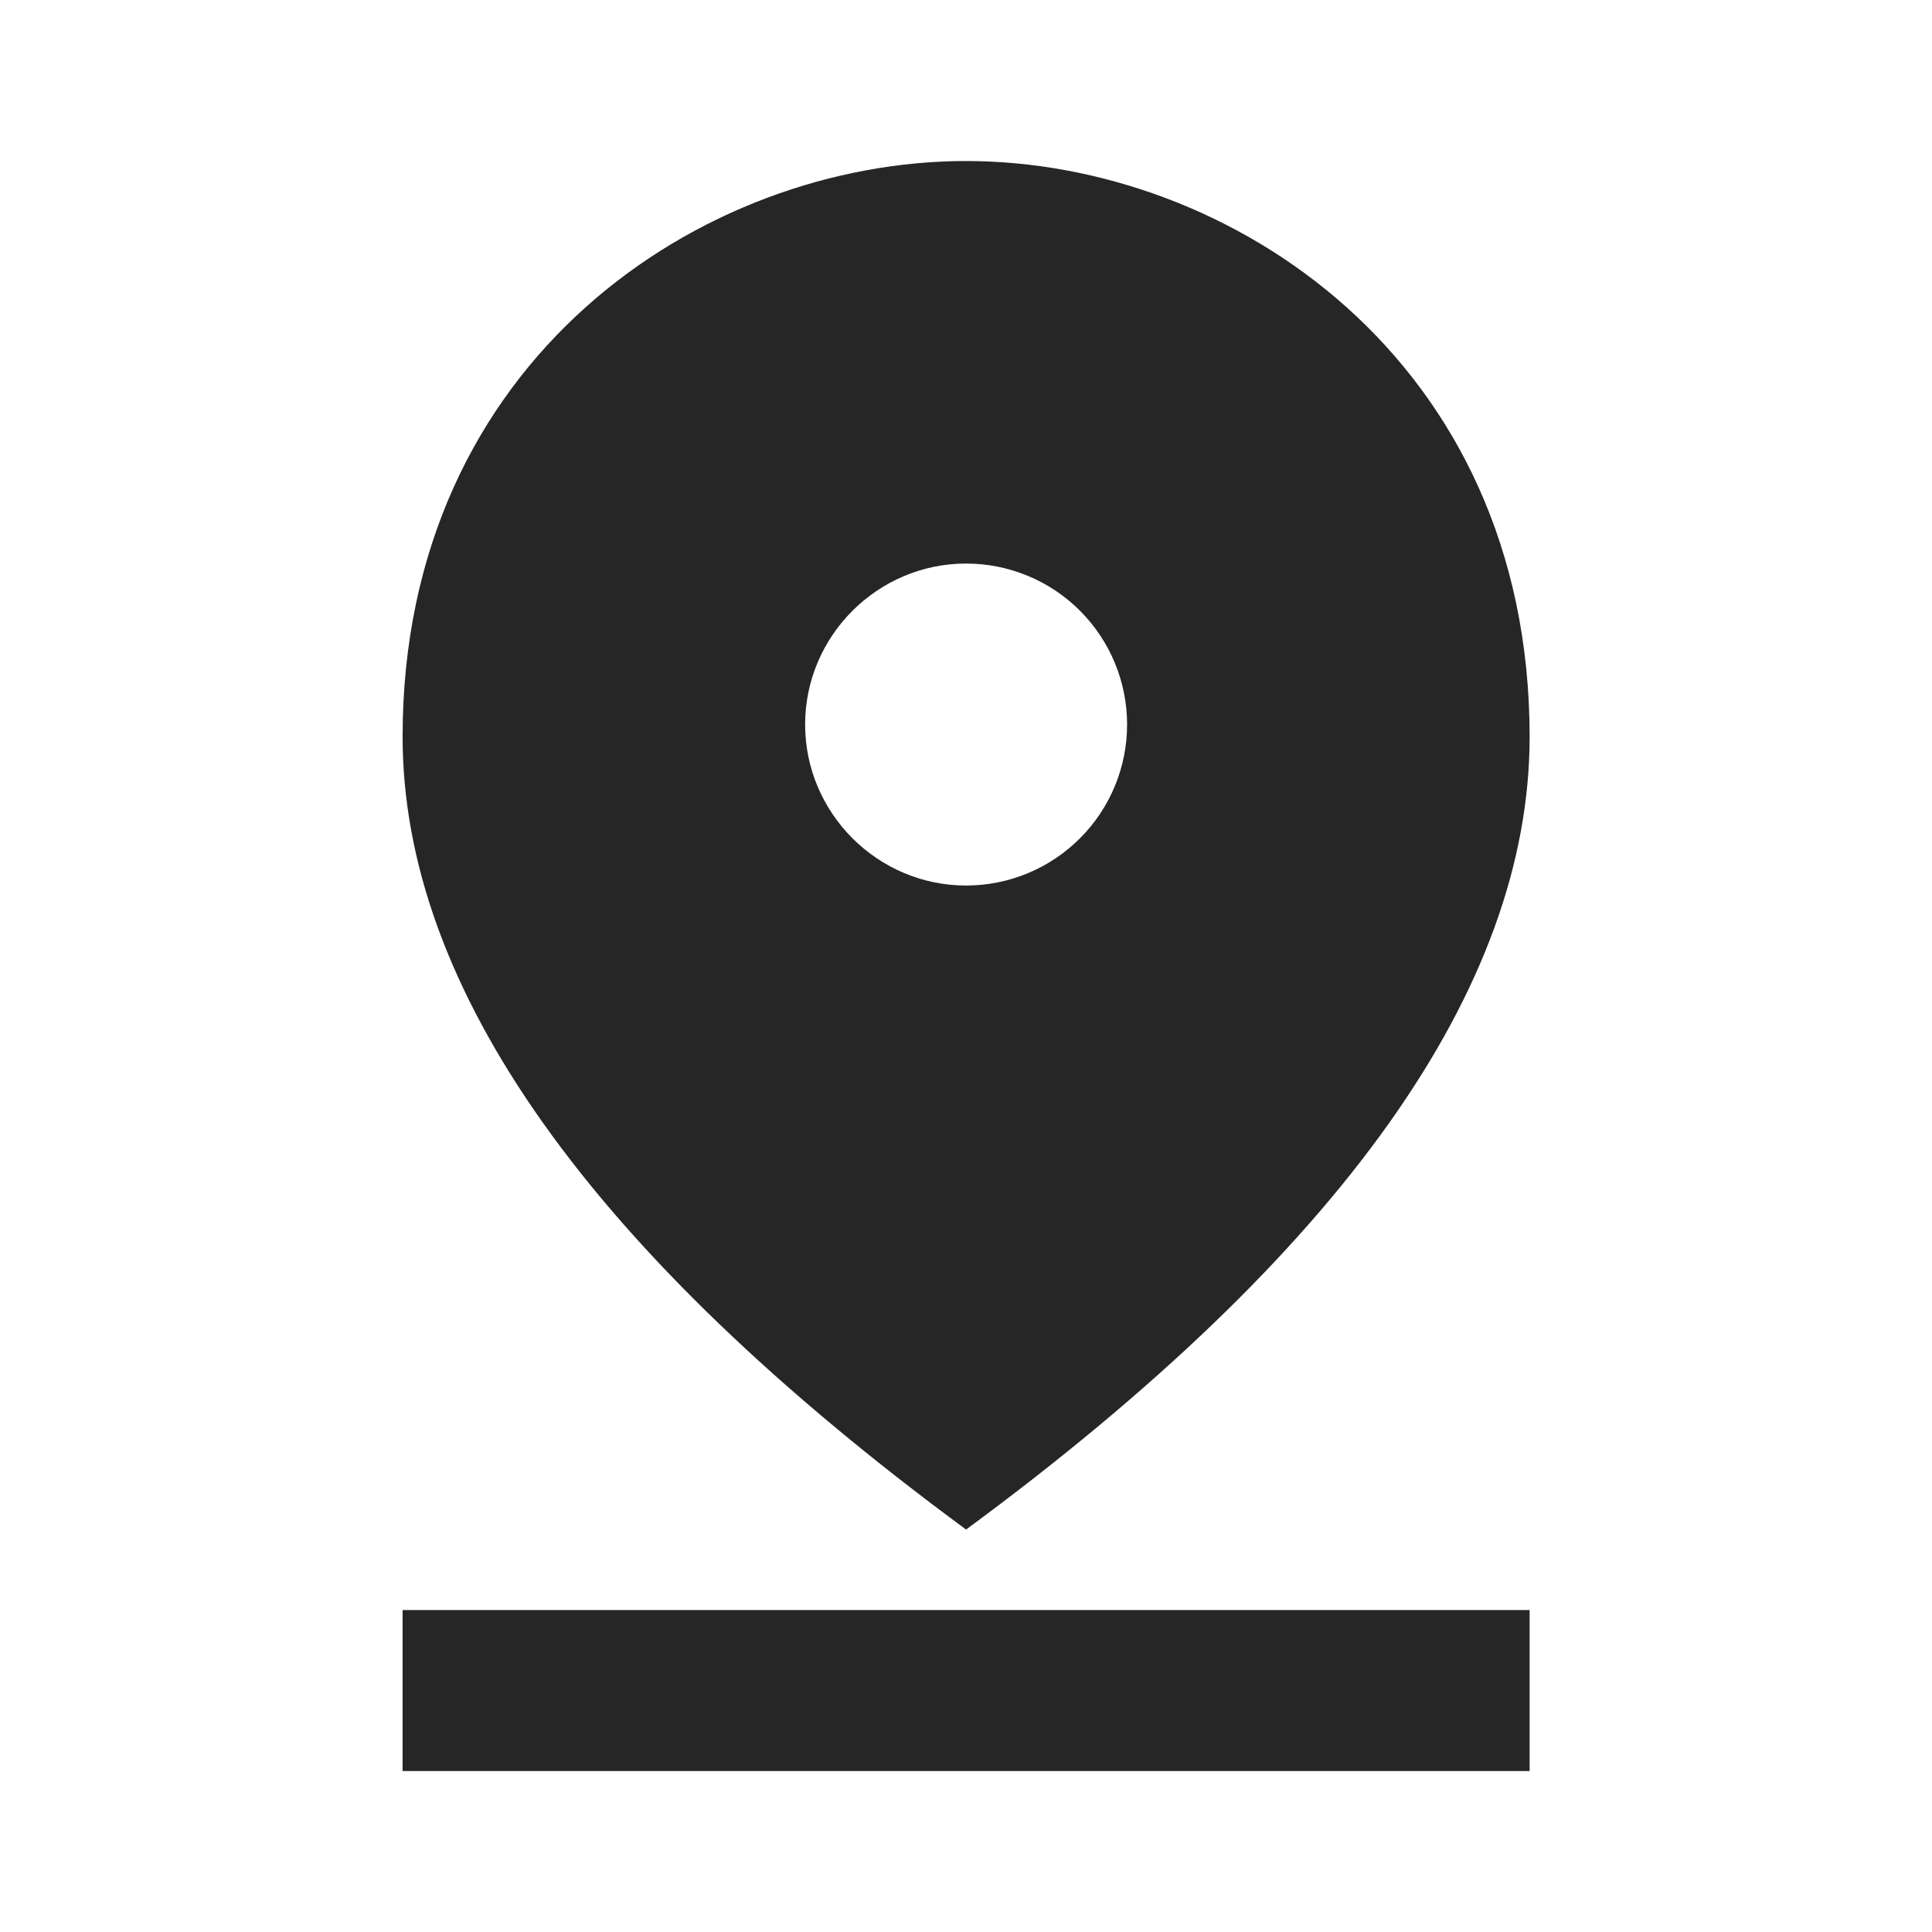
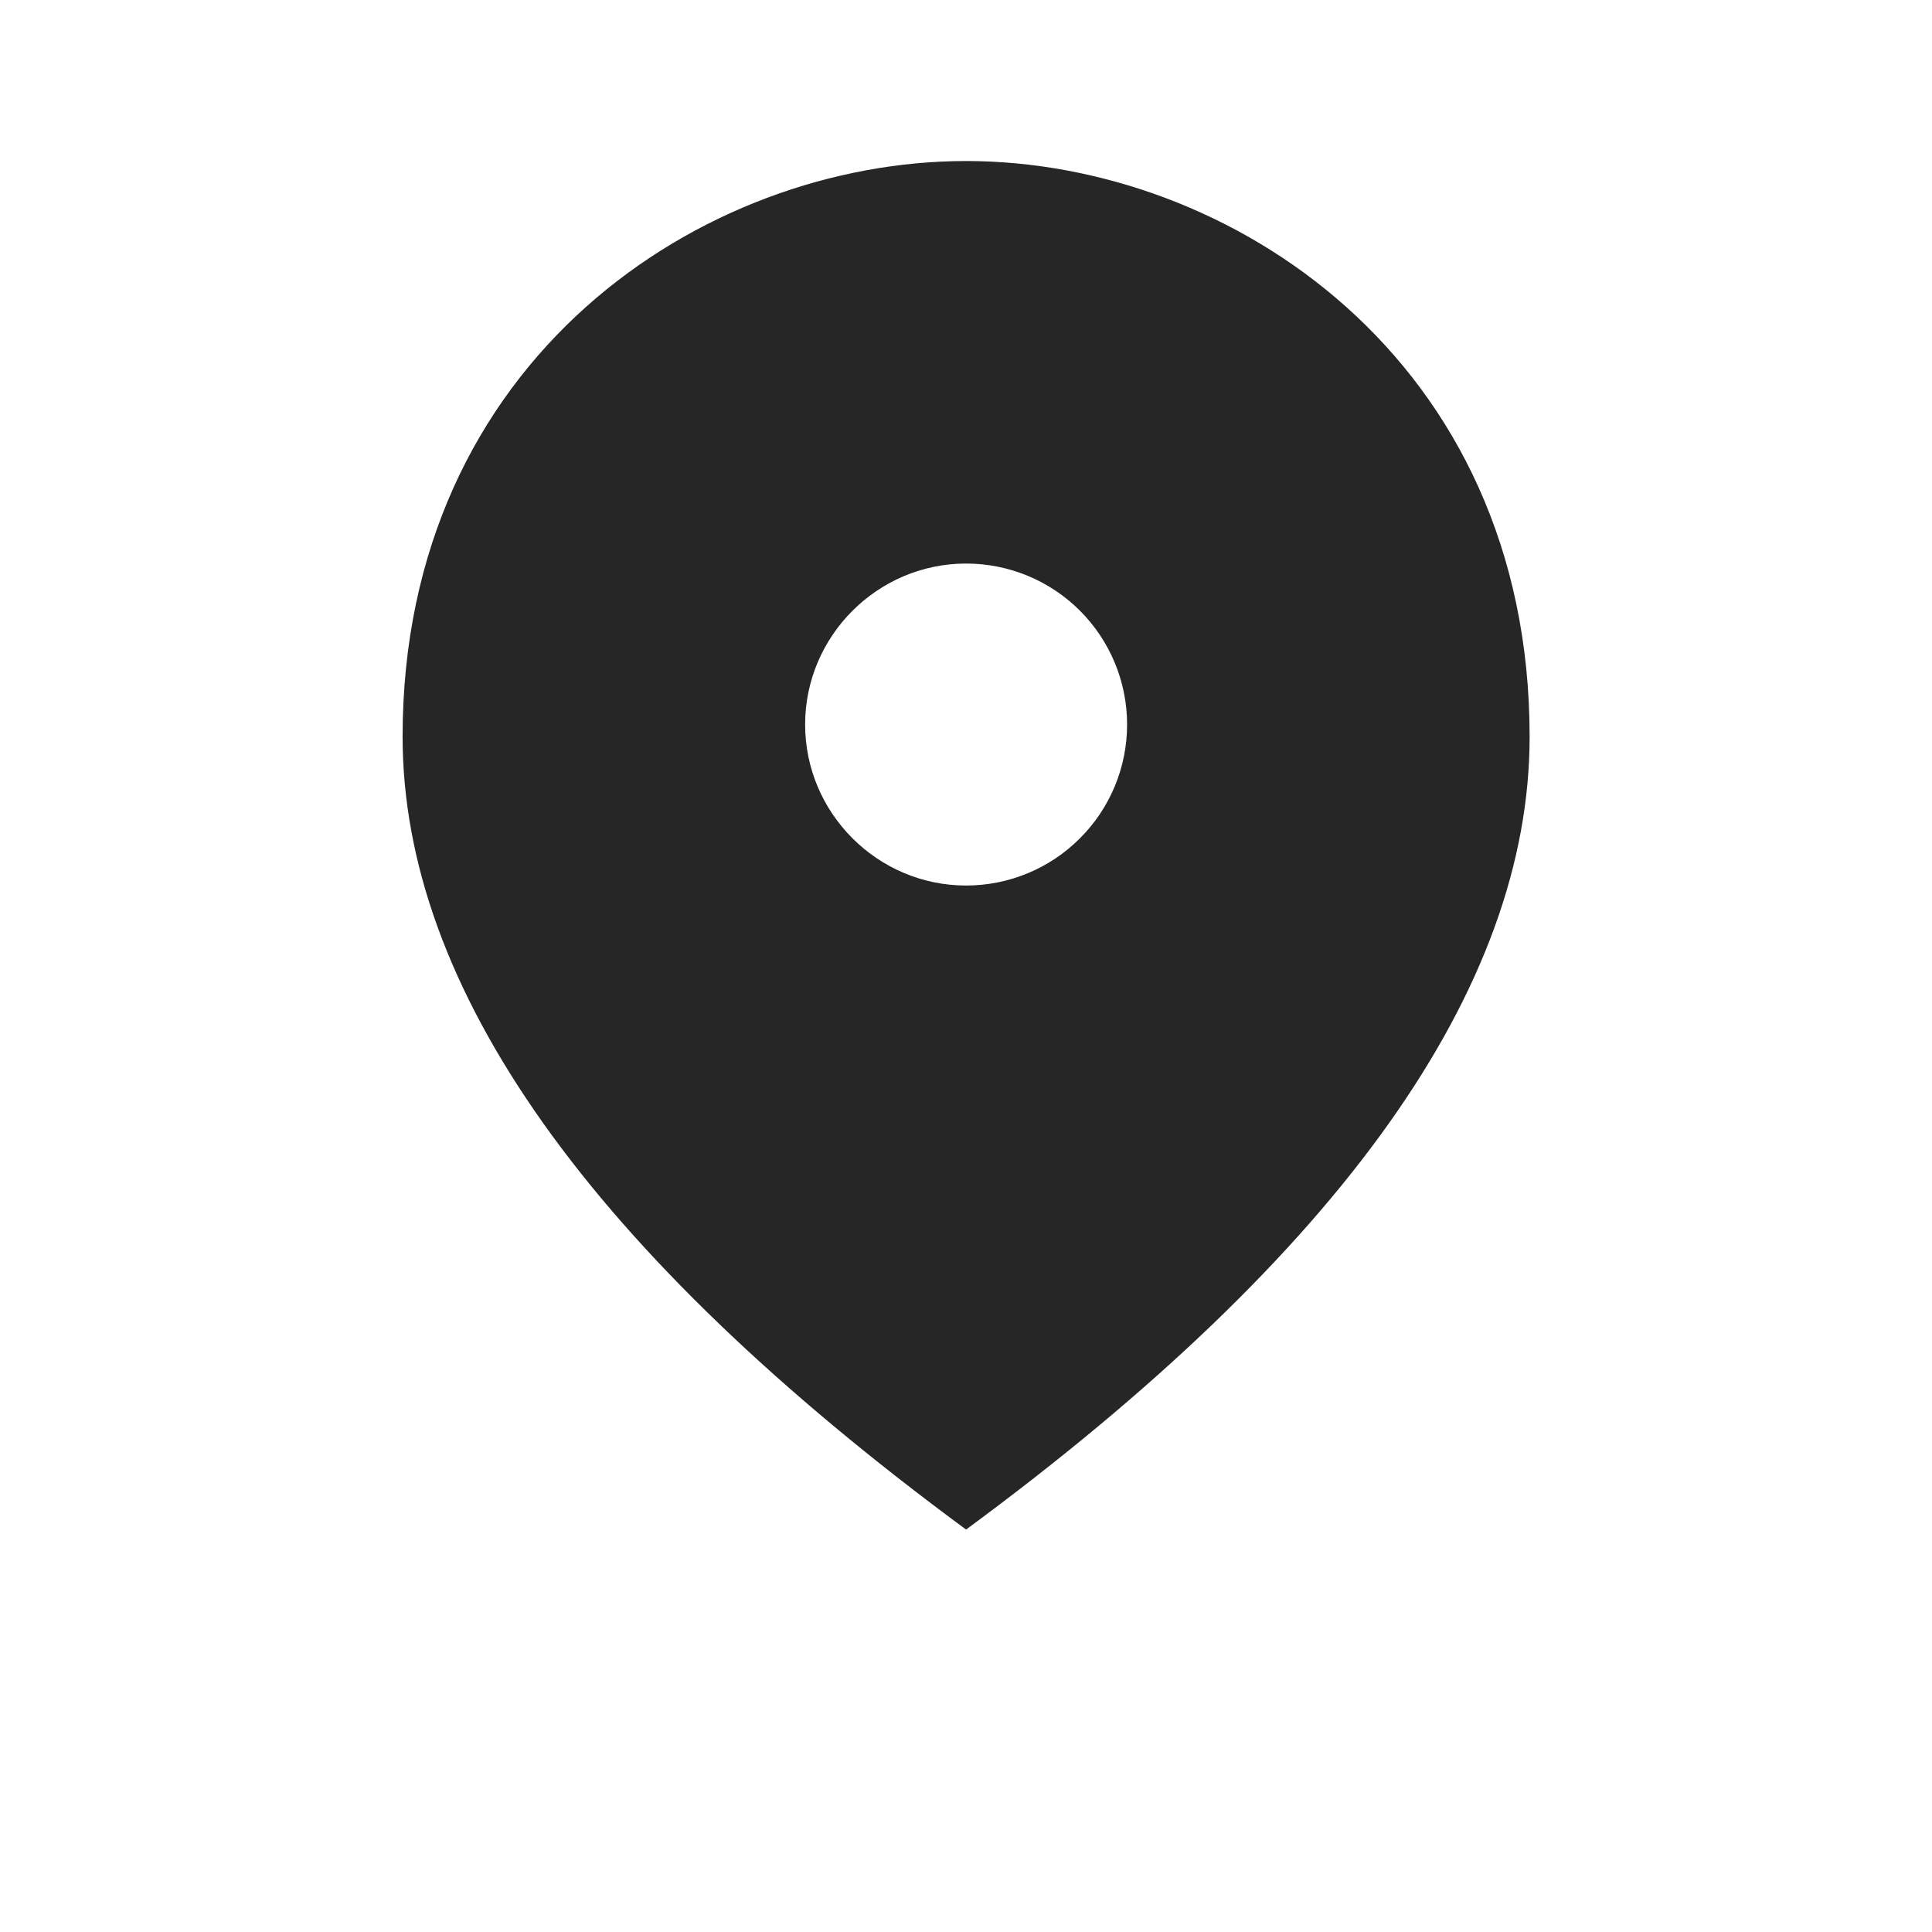
<svg xmlns="http://www.w3.org/2000/svg" width="26" height="26" viewBox="0 0 26 26" fill="none">
-   <path fill-rule="evenodd" clip-rule="evenodd" d="M5.418 21.667H20.585V23.834H5.418V21.667ZM13.001 7.584C11.81 7.584 10.835 8.559 10.835 9.75C10.835 10.942 11.81 11.917 13.001 11.917C13.576 11.917 14.127 11.689 14.533 11.282C14.94 10.876 15.168 10.325 15.168 9.75C15.168 9.176 14.94 8.625 14.533 8.218C14.127 7.812 13.576 7.584 13.001 7.584ZM13.001 2.167C16.544 2.167 20.585 4.832 20.585 9.913C20.585 13.293 18.061 16.857 13.001 20.584C7.942 16.857 5.418 13.293 5.418 9.913C5.418 4.832 9.459 2.167 13.001 2.167Z" fill="#262626" />
+   <path fill-rule="evenodd" clip-rule="evenodd" d="M5.418 21.667H20.585V23.834V21.667ZM13.001 7.584C11.81 7.584 10.835 8.559 10.835 9.75C10.835 10.942 11.81 11.917 13.001 11.917C13.576 11.917 14.127 11.689 14.533 11.282C14.94 10.876 15.168 10.325 15.168 9.75C15.168 9.176 14.94 8.625 14.533 8.218C14.127 7.812 13.576 7.584 13.001 7.584ZM13.001 2.167C16.544 2.167 20.585 4.832 20.585 9.913C20.585 13.293 18.061 16.857 13.001 20.584C7.942 16.857 5.418 13.293 5.418 9.913C5.418 4.832 9.459 2.167 13.001 2.167Z" fill="#262626" />
</svg>